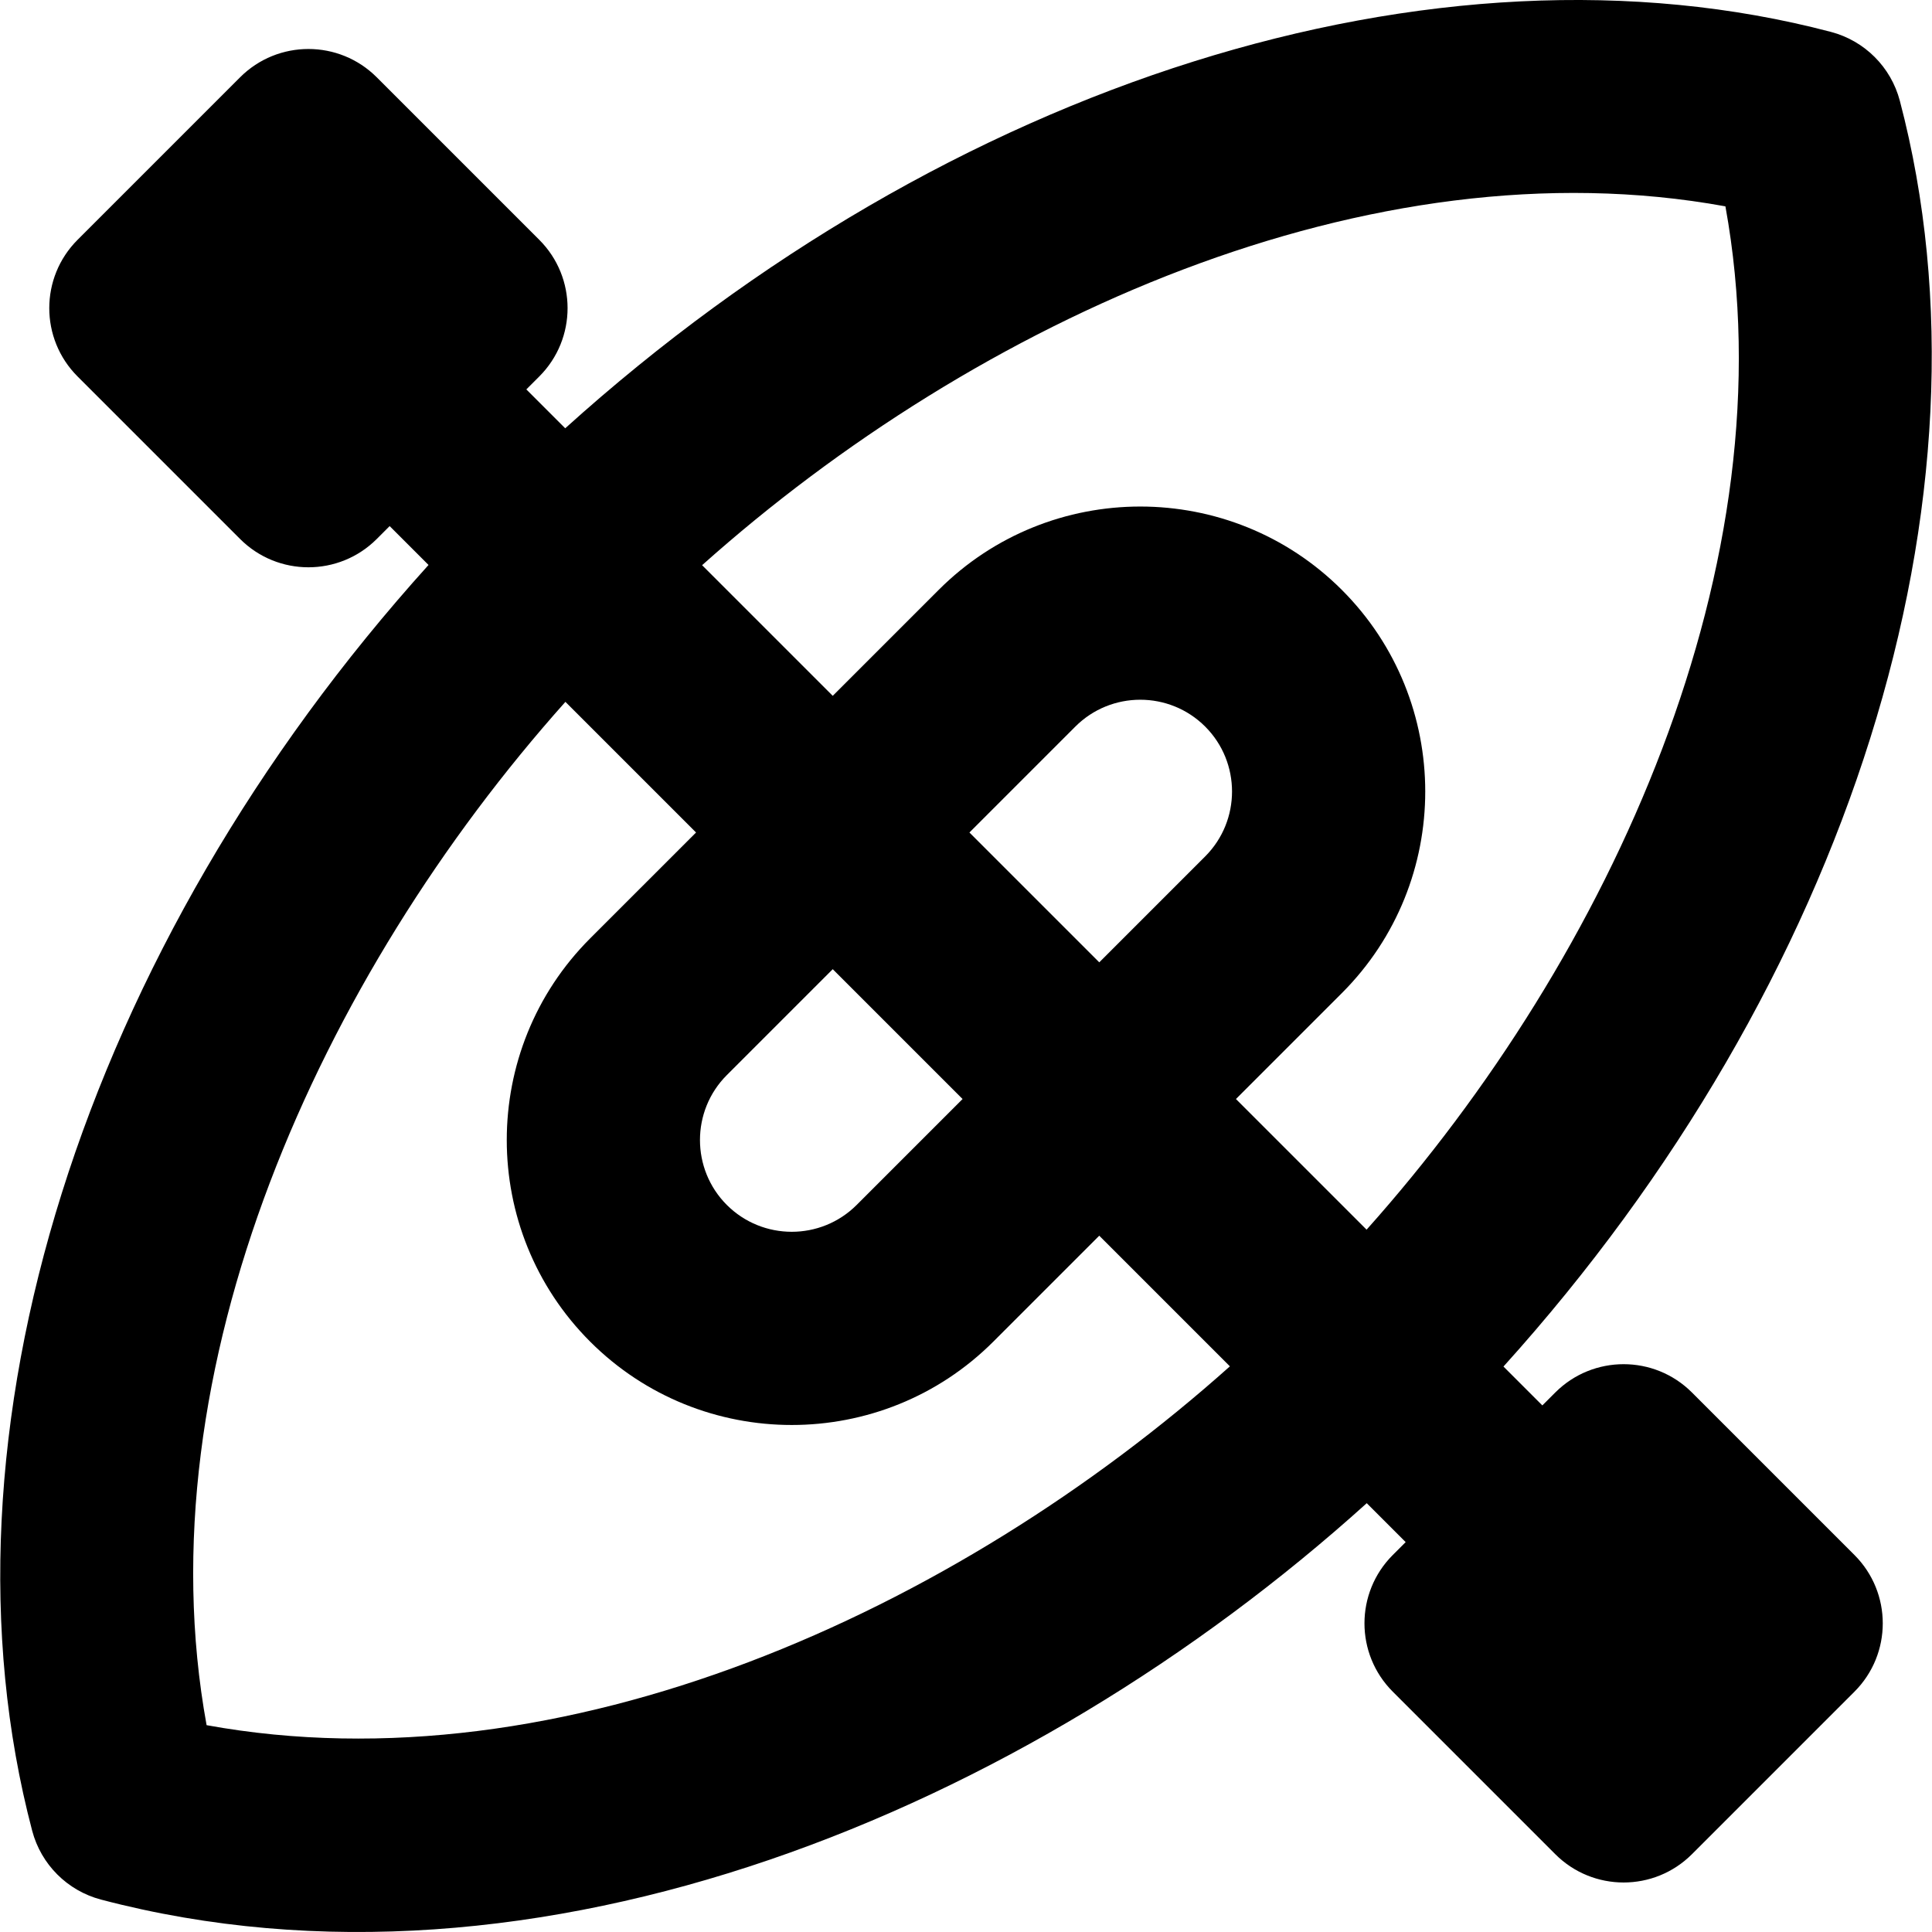
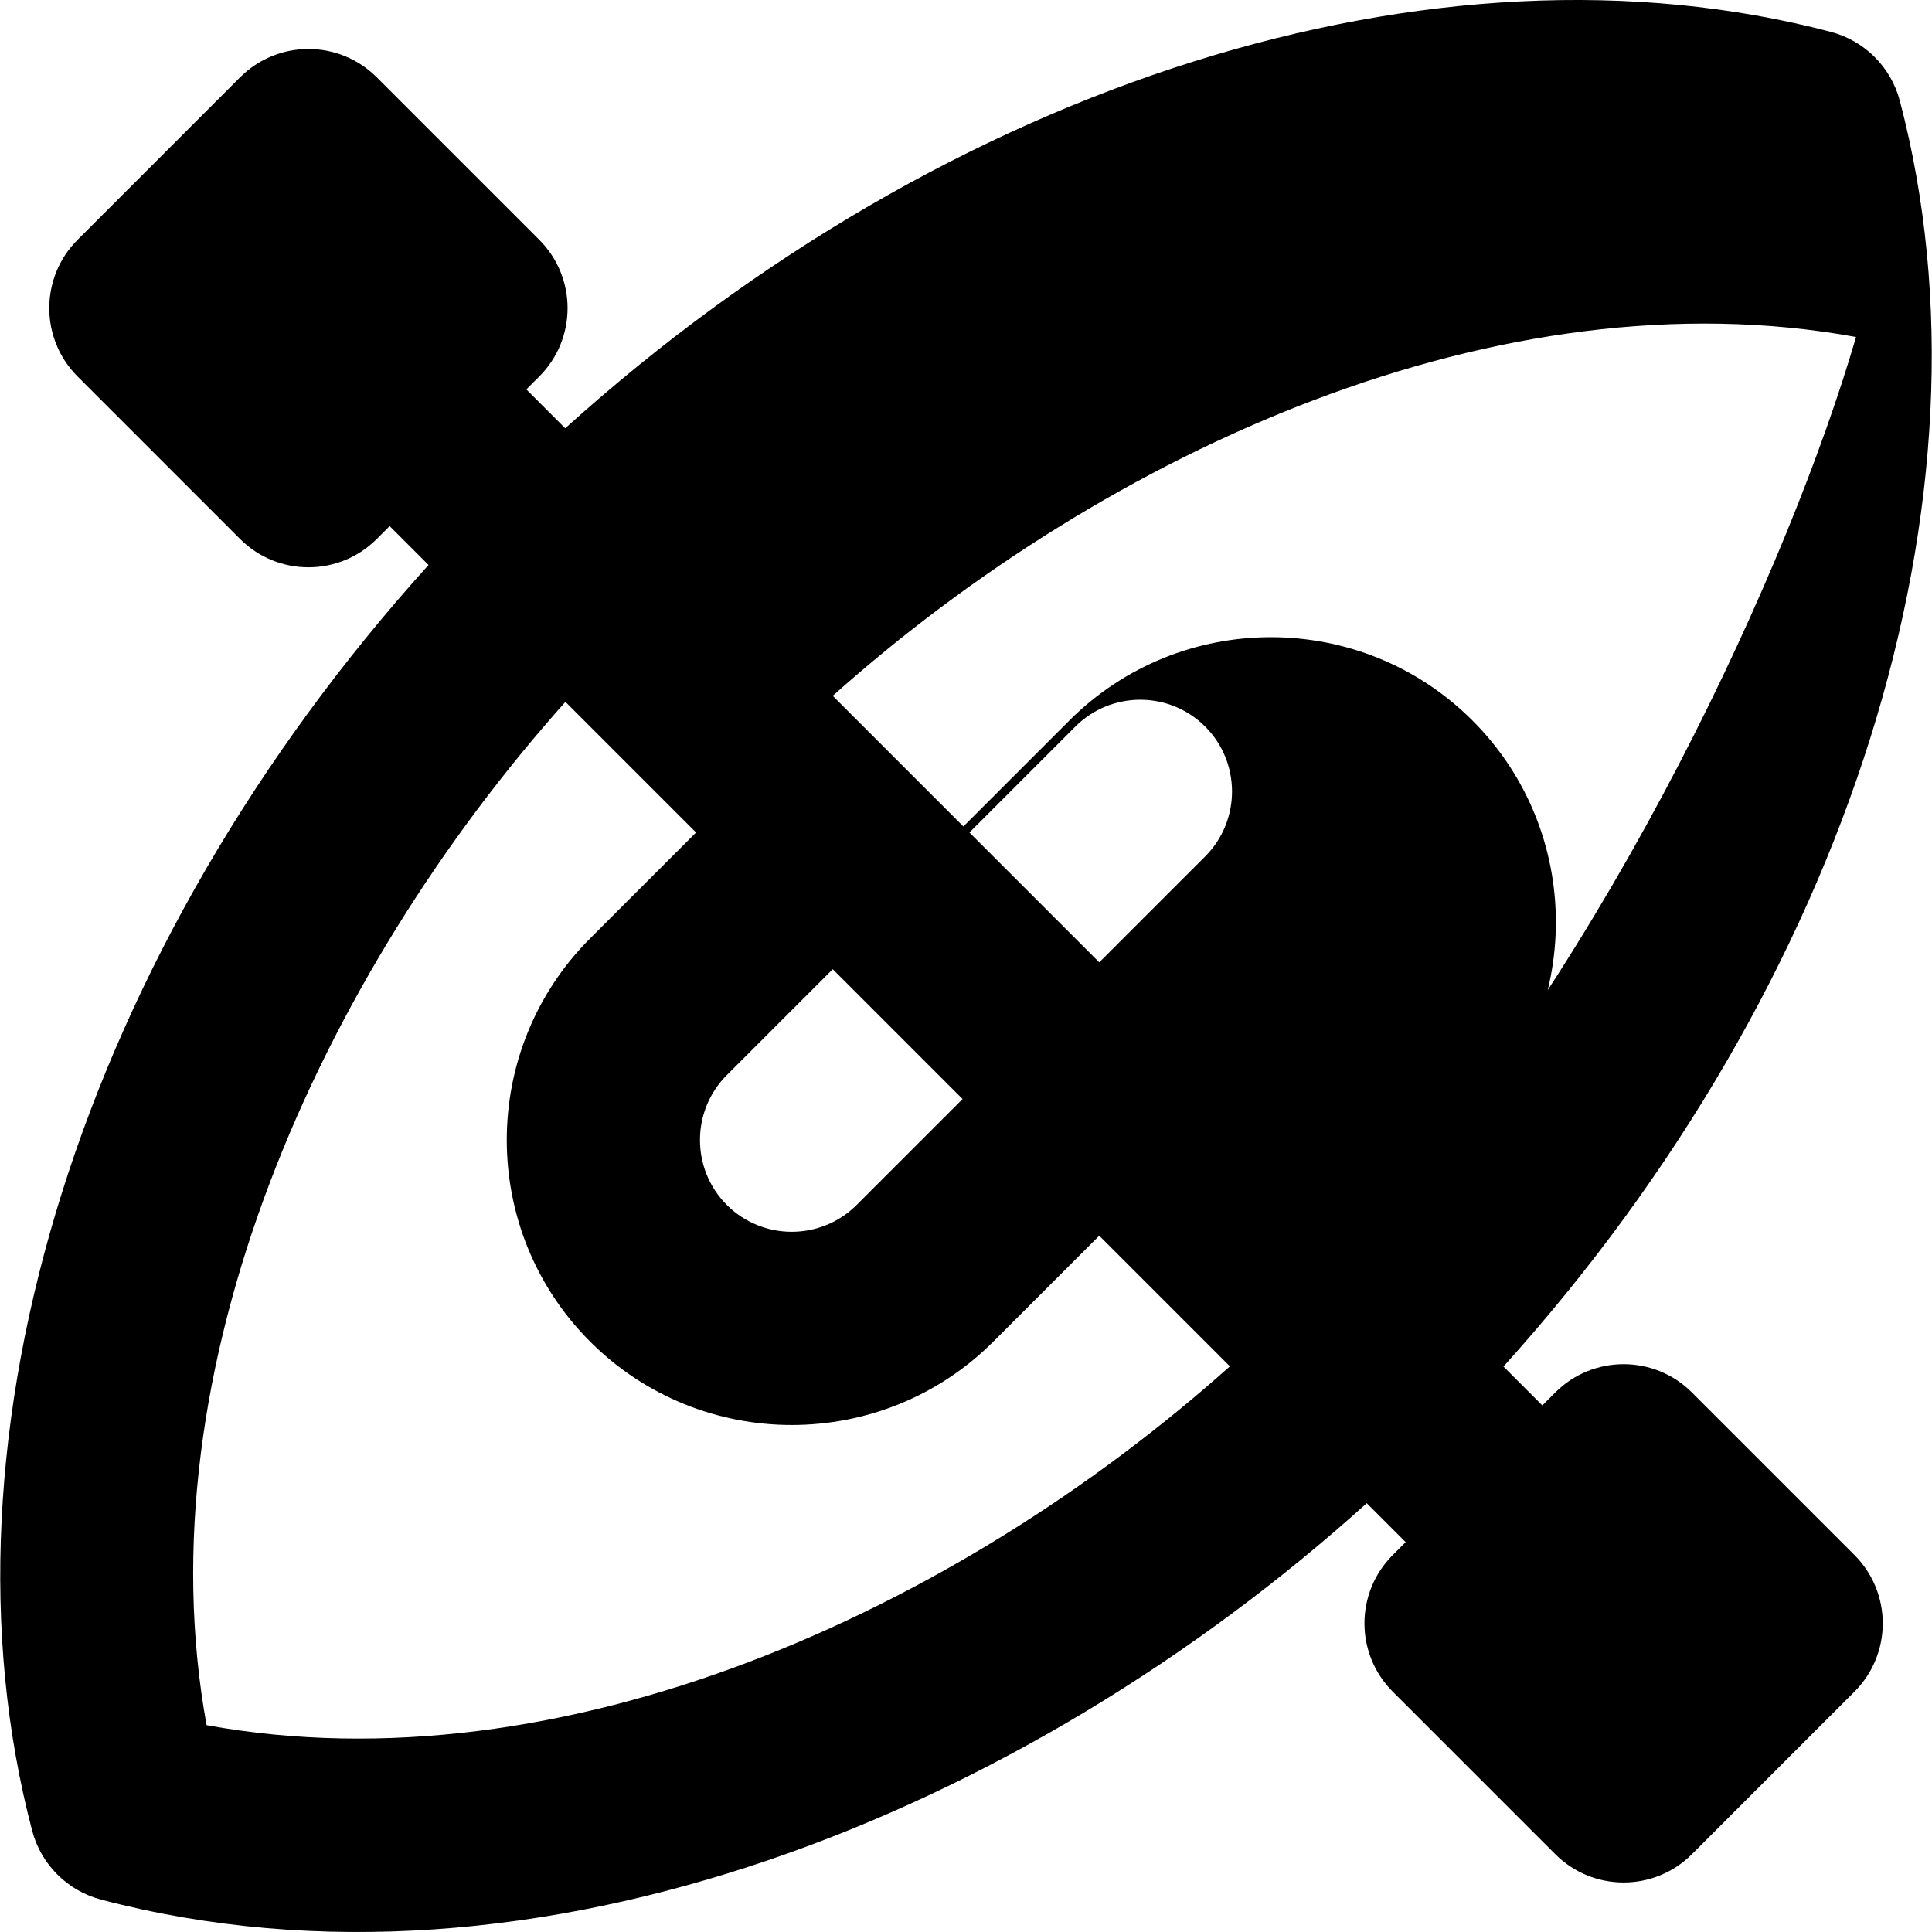
<svg xmlns="http://www.w3.org/2000/svg" fill="#000000" height="800px" width="800px" version="1.1" id="Layer_1" viewBox="0 0 512.001 512.001" xml:space="preserve">
  <g>
    <g>
-       <path d="M448.386,369.026c-10.001-10.003-26.219-10.003-36.222,0l-3.425,3.425l-10.303-10.303    c91.541-101.416,132.62-230.715,105.04-335.442c-2.35-8.925-9.32-15.896-18.247-18.247    c-104.724-27.573-234.024,13.502-335.44,105.041l-10.303-10.303l3.425-3.425c10.003-10.003,10.003-26.219,0-36.222L99.846,20.486    c-10.001-10.003-26.219-10.003-36.222,0L20.56,63.55c-10.003,10.003-10.003,26.219,0,36.222l43.064,43.064    c10.001,10.003,26.219,10.004,36.222,0l3.417-3.417l10.303,10.303C22.023,251.139-19.055,380.438,8.527,485.165    c2.35,8.925,9.32,15.896,18.247,18.247c115.423,30.394,245.041-23.467,335.428-105.052l10.315,10.315l-3.417,3.417    c-10.003,10.003-10.003,26.219,0,36.222l43.064,43.064c10.001,10.003,26.219,10.005,36.222,0l43.064-43.064    c10.003-10.003,10.003-26.219,0-36.222L448.386,369.026z M54.75,457.189c-17.198-94.413,30.159-198.485,95.091-271.19    l34.622,34.622l-28.072,28.07c-29.457,29.46-29.457,77.393,0,106.853v0.002c29.457,29.455,77.393,29.459,106.853-0.002    l28.07-28.07l34.622,34.622C253.026,427.214,148.977,474.349,54.75,457.189z M192.615,284.913l28.07-28.07l34.409,34.409    l-28.07,28.07c-9.485,9.487-24.92,9.487-34.409,0C183.128,309.834,183.13,294.4,192.615,284.913z M319.387,226.959l-28.07,28.07    l-34.409-34.407l28.07-28.07c9.487-9.485,24.922-9.487,34.409,0C328.872,202.039,328.872,217.473,319.387,226.959z     M362.161,325.875l-34.622-34.622l28.07-28.07c29.459-29.458,29.459-77.393,0-106.851s-77.394-29.46-106.853,0l-28.07,28.07    l-34.622-34.622c72.873-65.086,176.937-112.268,271.189-95.095C474.45,149.098,427.093,253.17,362.161,325.875z" />
+       <path d="M448.386,369.026c-10.001-10.003-26.219-10.003-36.222,0l-3.425,3.425l-10.303-10.303    c91.541-101.416,132.62-230.715,105.04-335.442c-2.35-8.925-9.32-15.896-18.247-18.247    c-104.724-27.573-234.024,13.502-335.44,105.041l-10.303-10.303l3.425-3.425c10.003-10.003,10.003-26.219,0-36.222L99.846,20.486    c-10.001-10.003-26.219-10.003-36.222,0L20.56,63.55c-10.003,10.003-10.003,26.219,0,36.222l43.064,43.064    c10.001,10.003,26.219,10.004,36.222,0l3.417-3.417l10.303,10.303C22.023,251.139-19.055,380.438,8.527,485.165    c2.35,8.925,9.32,15.896,18.247,18.247c115.423,30.394,245.041-23.467,335.428-105.052l10.315,10.315l-3.417,3.417    c-10.003,10.003-10.003,26.219,0,36.222l43.064,43.064c10.001,10.003,26.219,10.005,36.222,0l43.064-43.064    c10.003-10.003,10.003-26.219,0-36.222L448.386,369.026z M54.75,457.189c-17.198-94.413,30.159-198.485,95.091-271.19    l34.622,34.622l-28.072,28.07c-29.457,29.46-29.457,77.393,0,106.853v0.002c29.457,29.455,77.393,29.459,106.853-0.002    l28.07-28.07l34.622,34.622C253.026,427.214,148.977,474.349,54.75,457.189z M192.615,284.913l28.07-28.07l34.409,34.409    l-28.07,28.07c-9.485,9.487-24.92,9.487-34.409,0C183.128,309.834,183.13,294.4,192.615,284.913z M319.387,226.959l-28.07,28.07    l-34.409-34.407l28.07-28.07c9.487-9.485,24.922-9.487,34.409,0C328.872,202.039,328.872,217.473,319.387,226.959z     M362.161,325.875l28.07-28.07c29.459-29.458,29.459-77.393,0-106.851s-77.394-29.46-106.853,0l-28.07,28.07    l-34.622-34.622c72.873-65.086,176.937-112.268,271.189-95.095C474.45,149.098,427.093,253.17,362.161,325.875z" />
    </g>
  </g>
</svg>